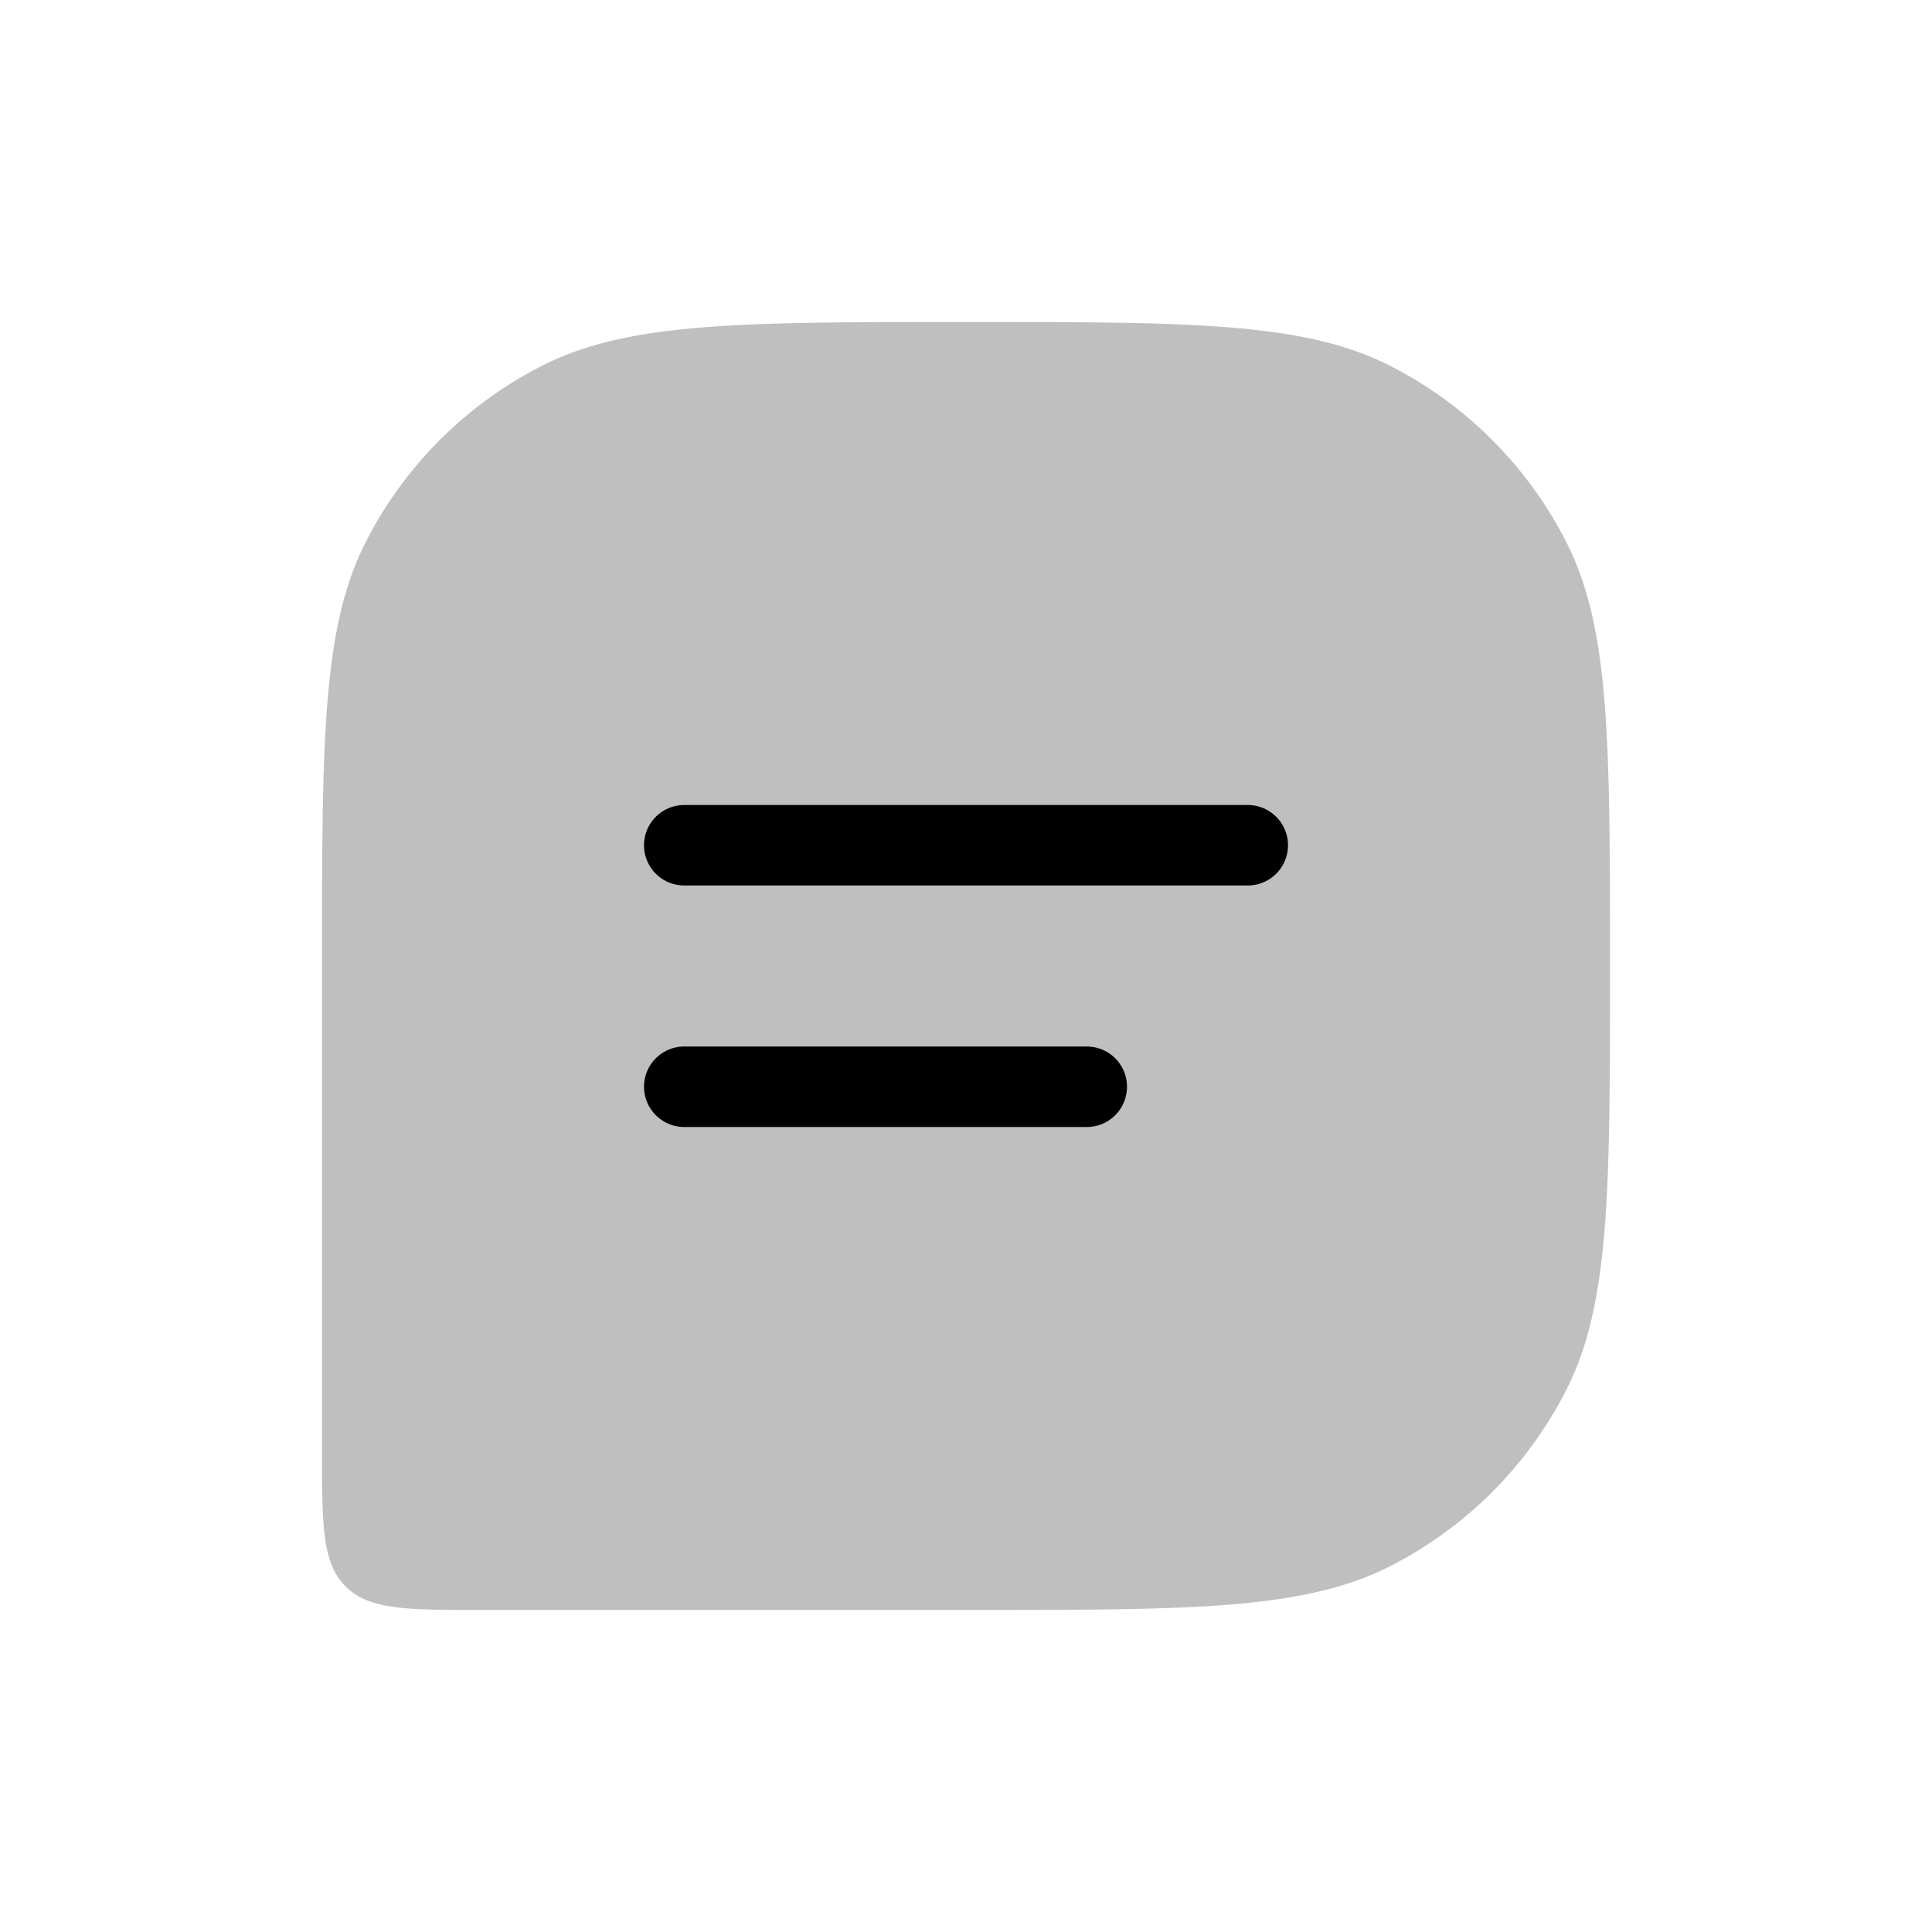
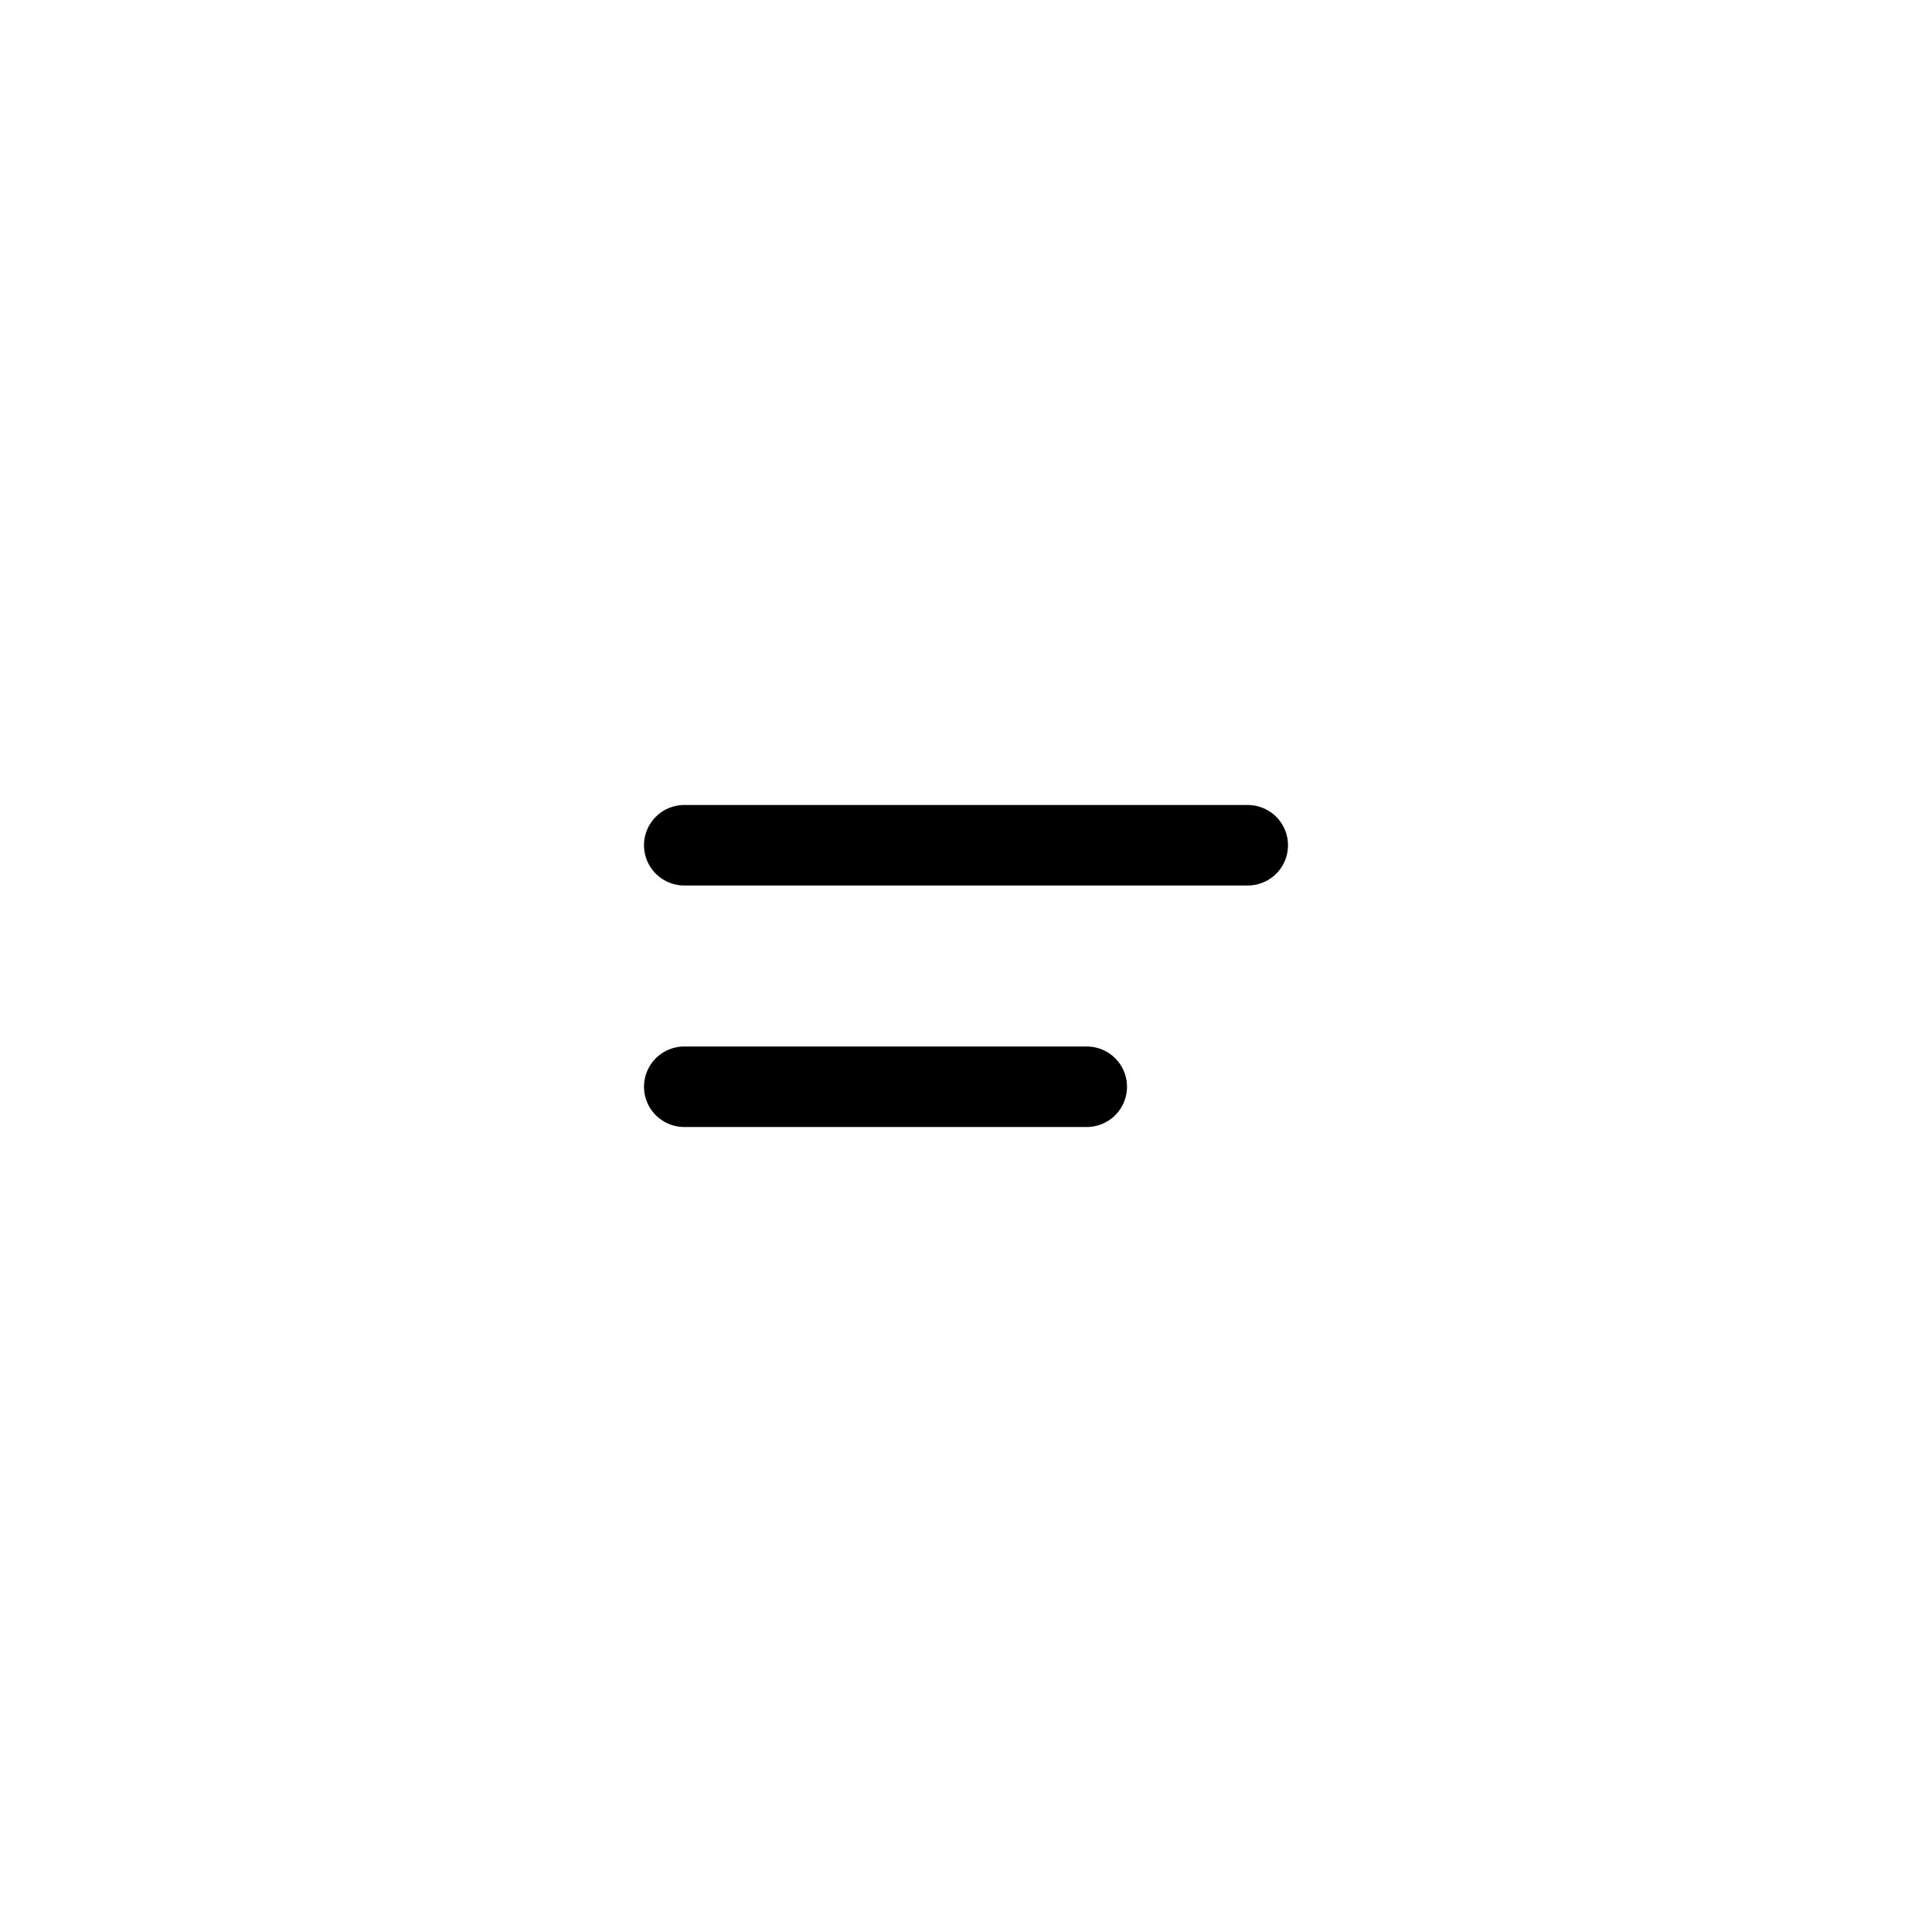
<svg xmlns="http://www.w3.org/2000/svg" width="1em" height="1em" viewBox="0 0 24 24">
  <g fill="none">
-     <path fill="#000000" fill-opacity="0.25" d="M20 12c0-2.8 0-4.2-.545-5.27a5 5 0 0 0-2.185-2.185C16.2 4 14.8 4 12 4s-4.2 0-5.27.545A5 5 0 0 0 4.545 6.73C4 7.8 4 9.2 4 12v6c0 .943 0 1.414.293 1.707S5.057 20 6 20h6c2.8 0 4.2 0 5.27-.545a5 5 0 0 0 2.185-2.185C20 16.2 20 14.8 20 12" />
    <path stroke="#000000" stroke-linecap="round" stroke-linejoin="round" d="M8.5 10.5h7m-7 3h5" />
  </g>
</svg>